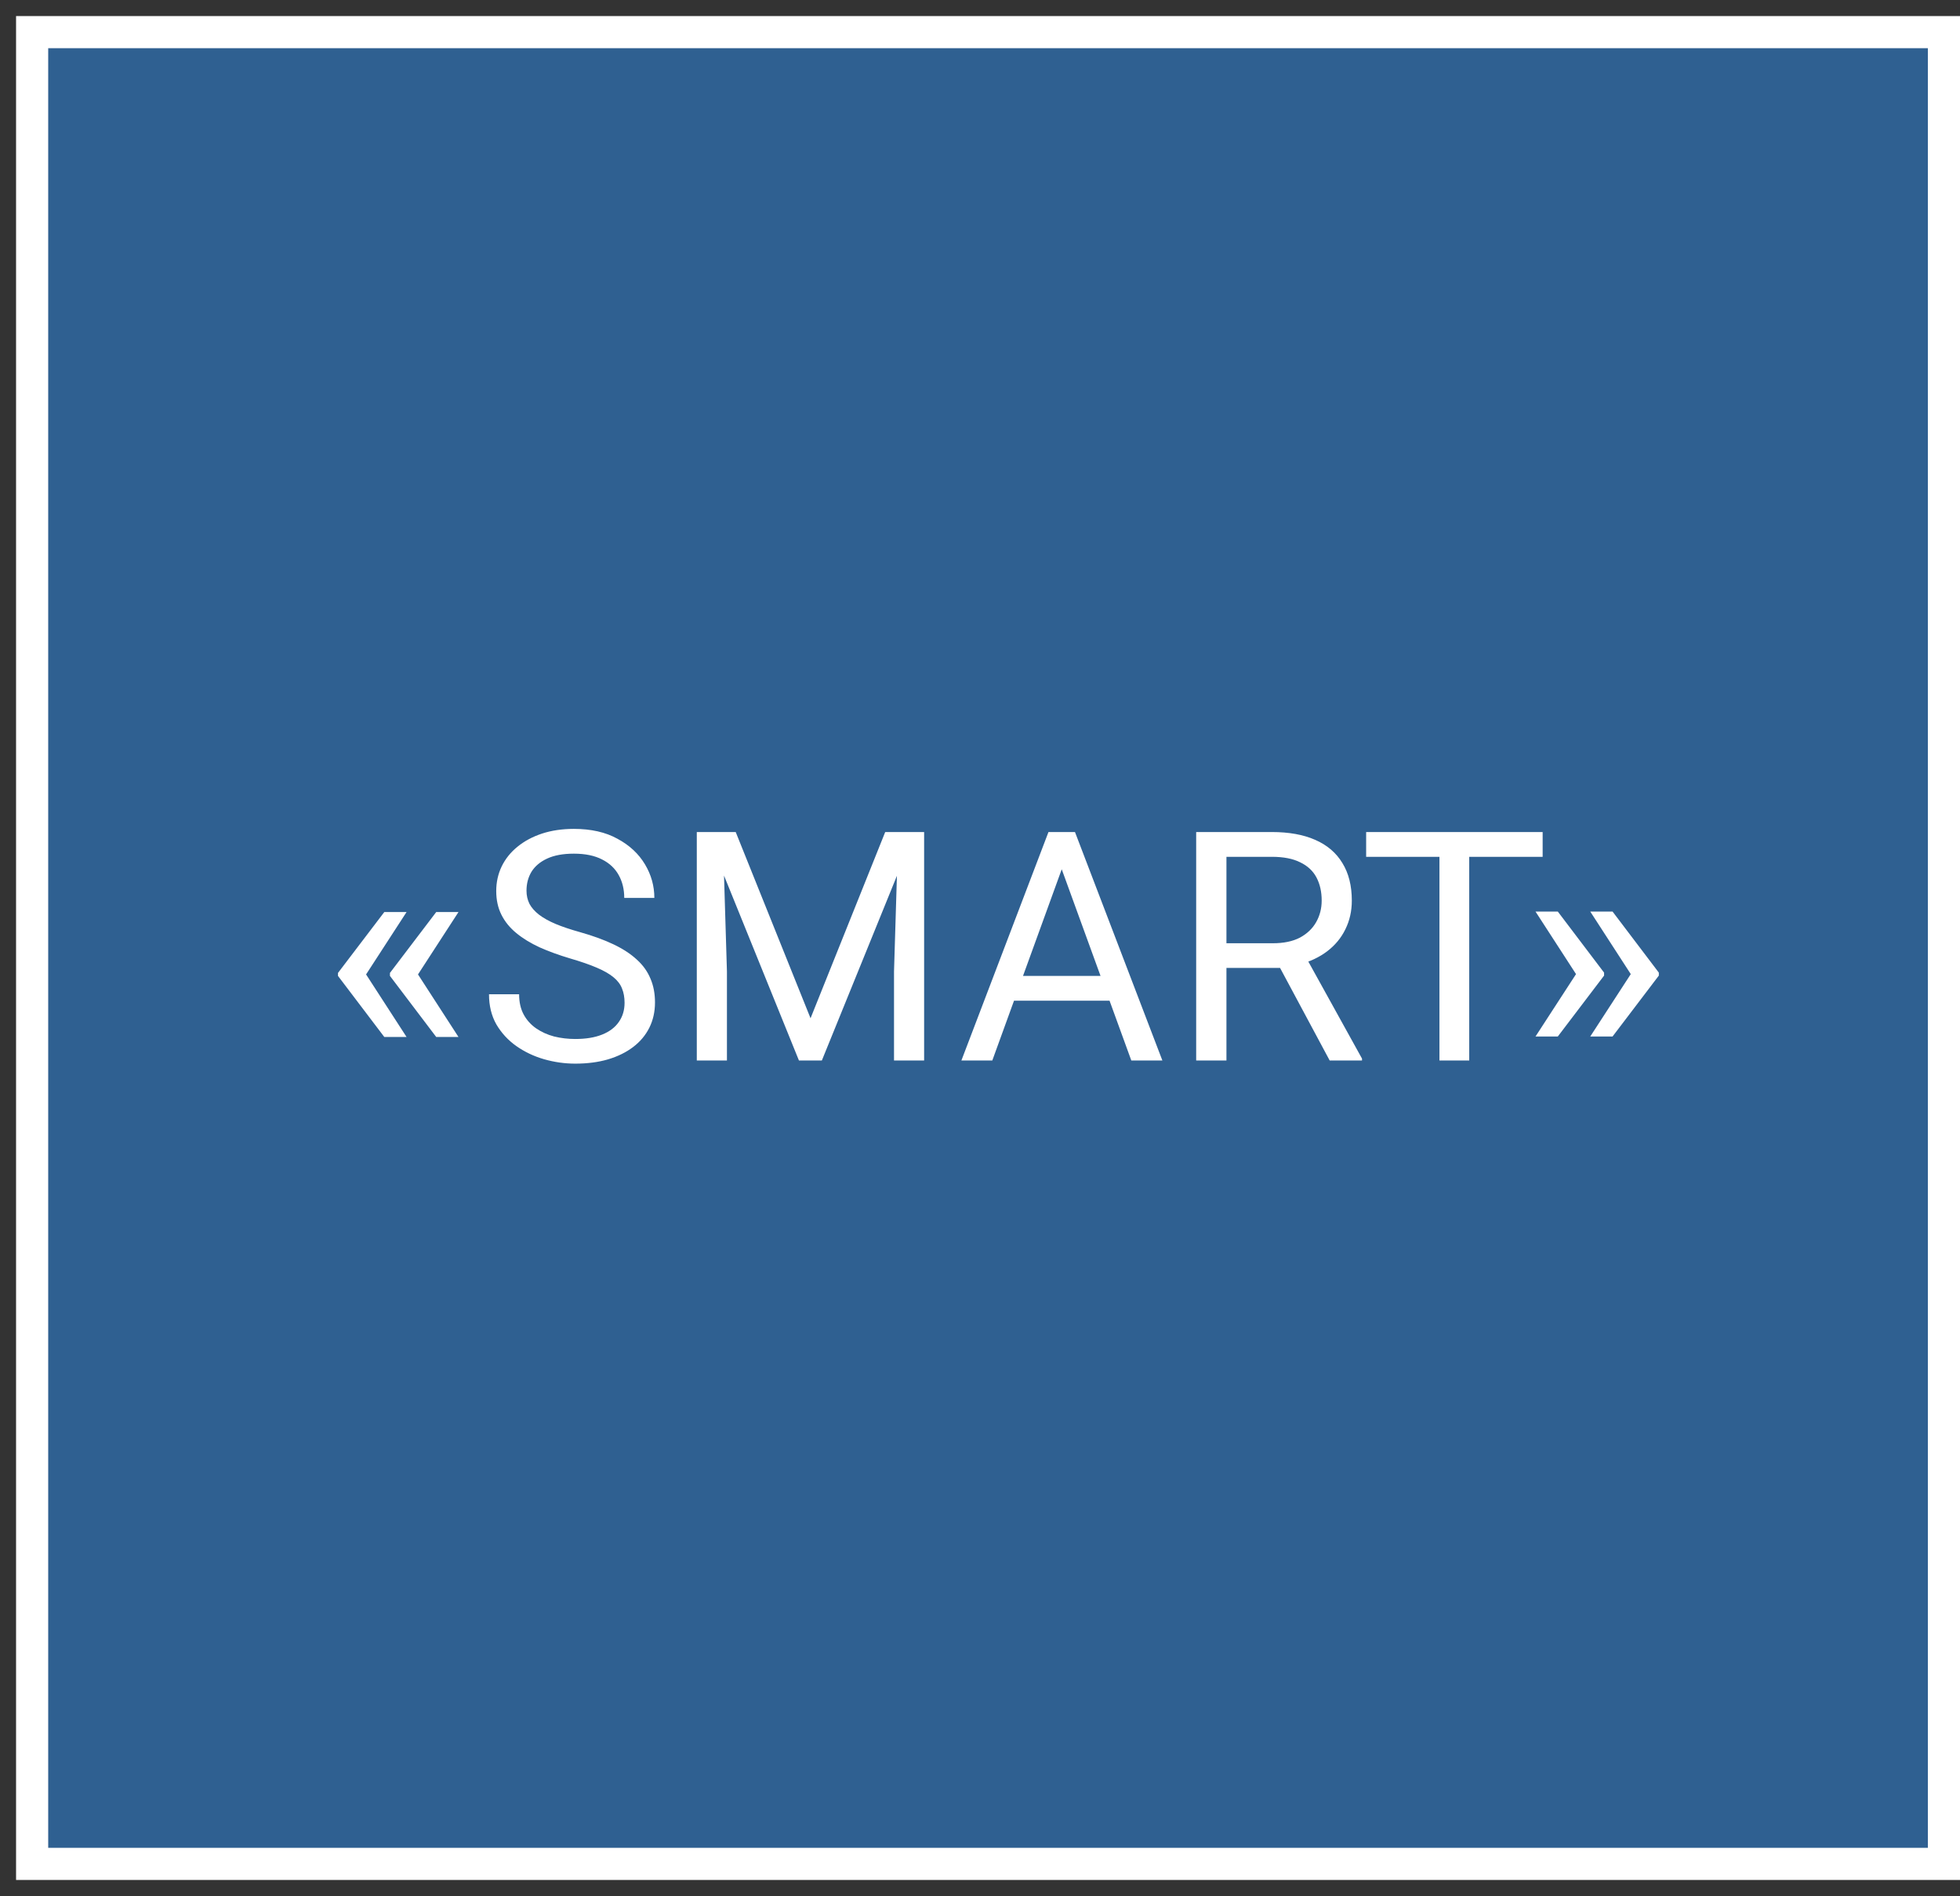
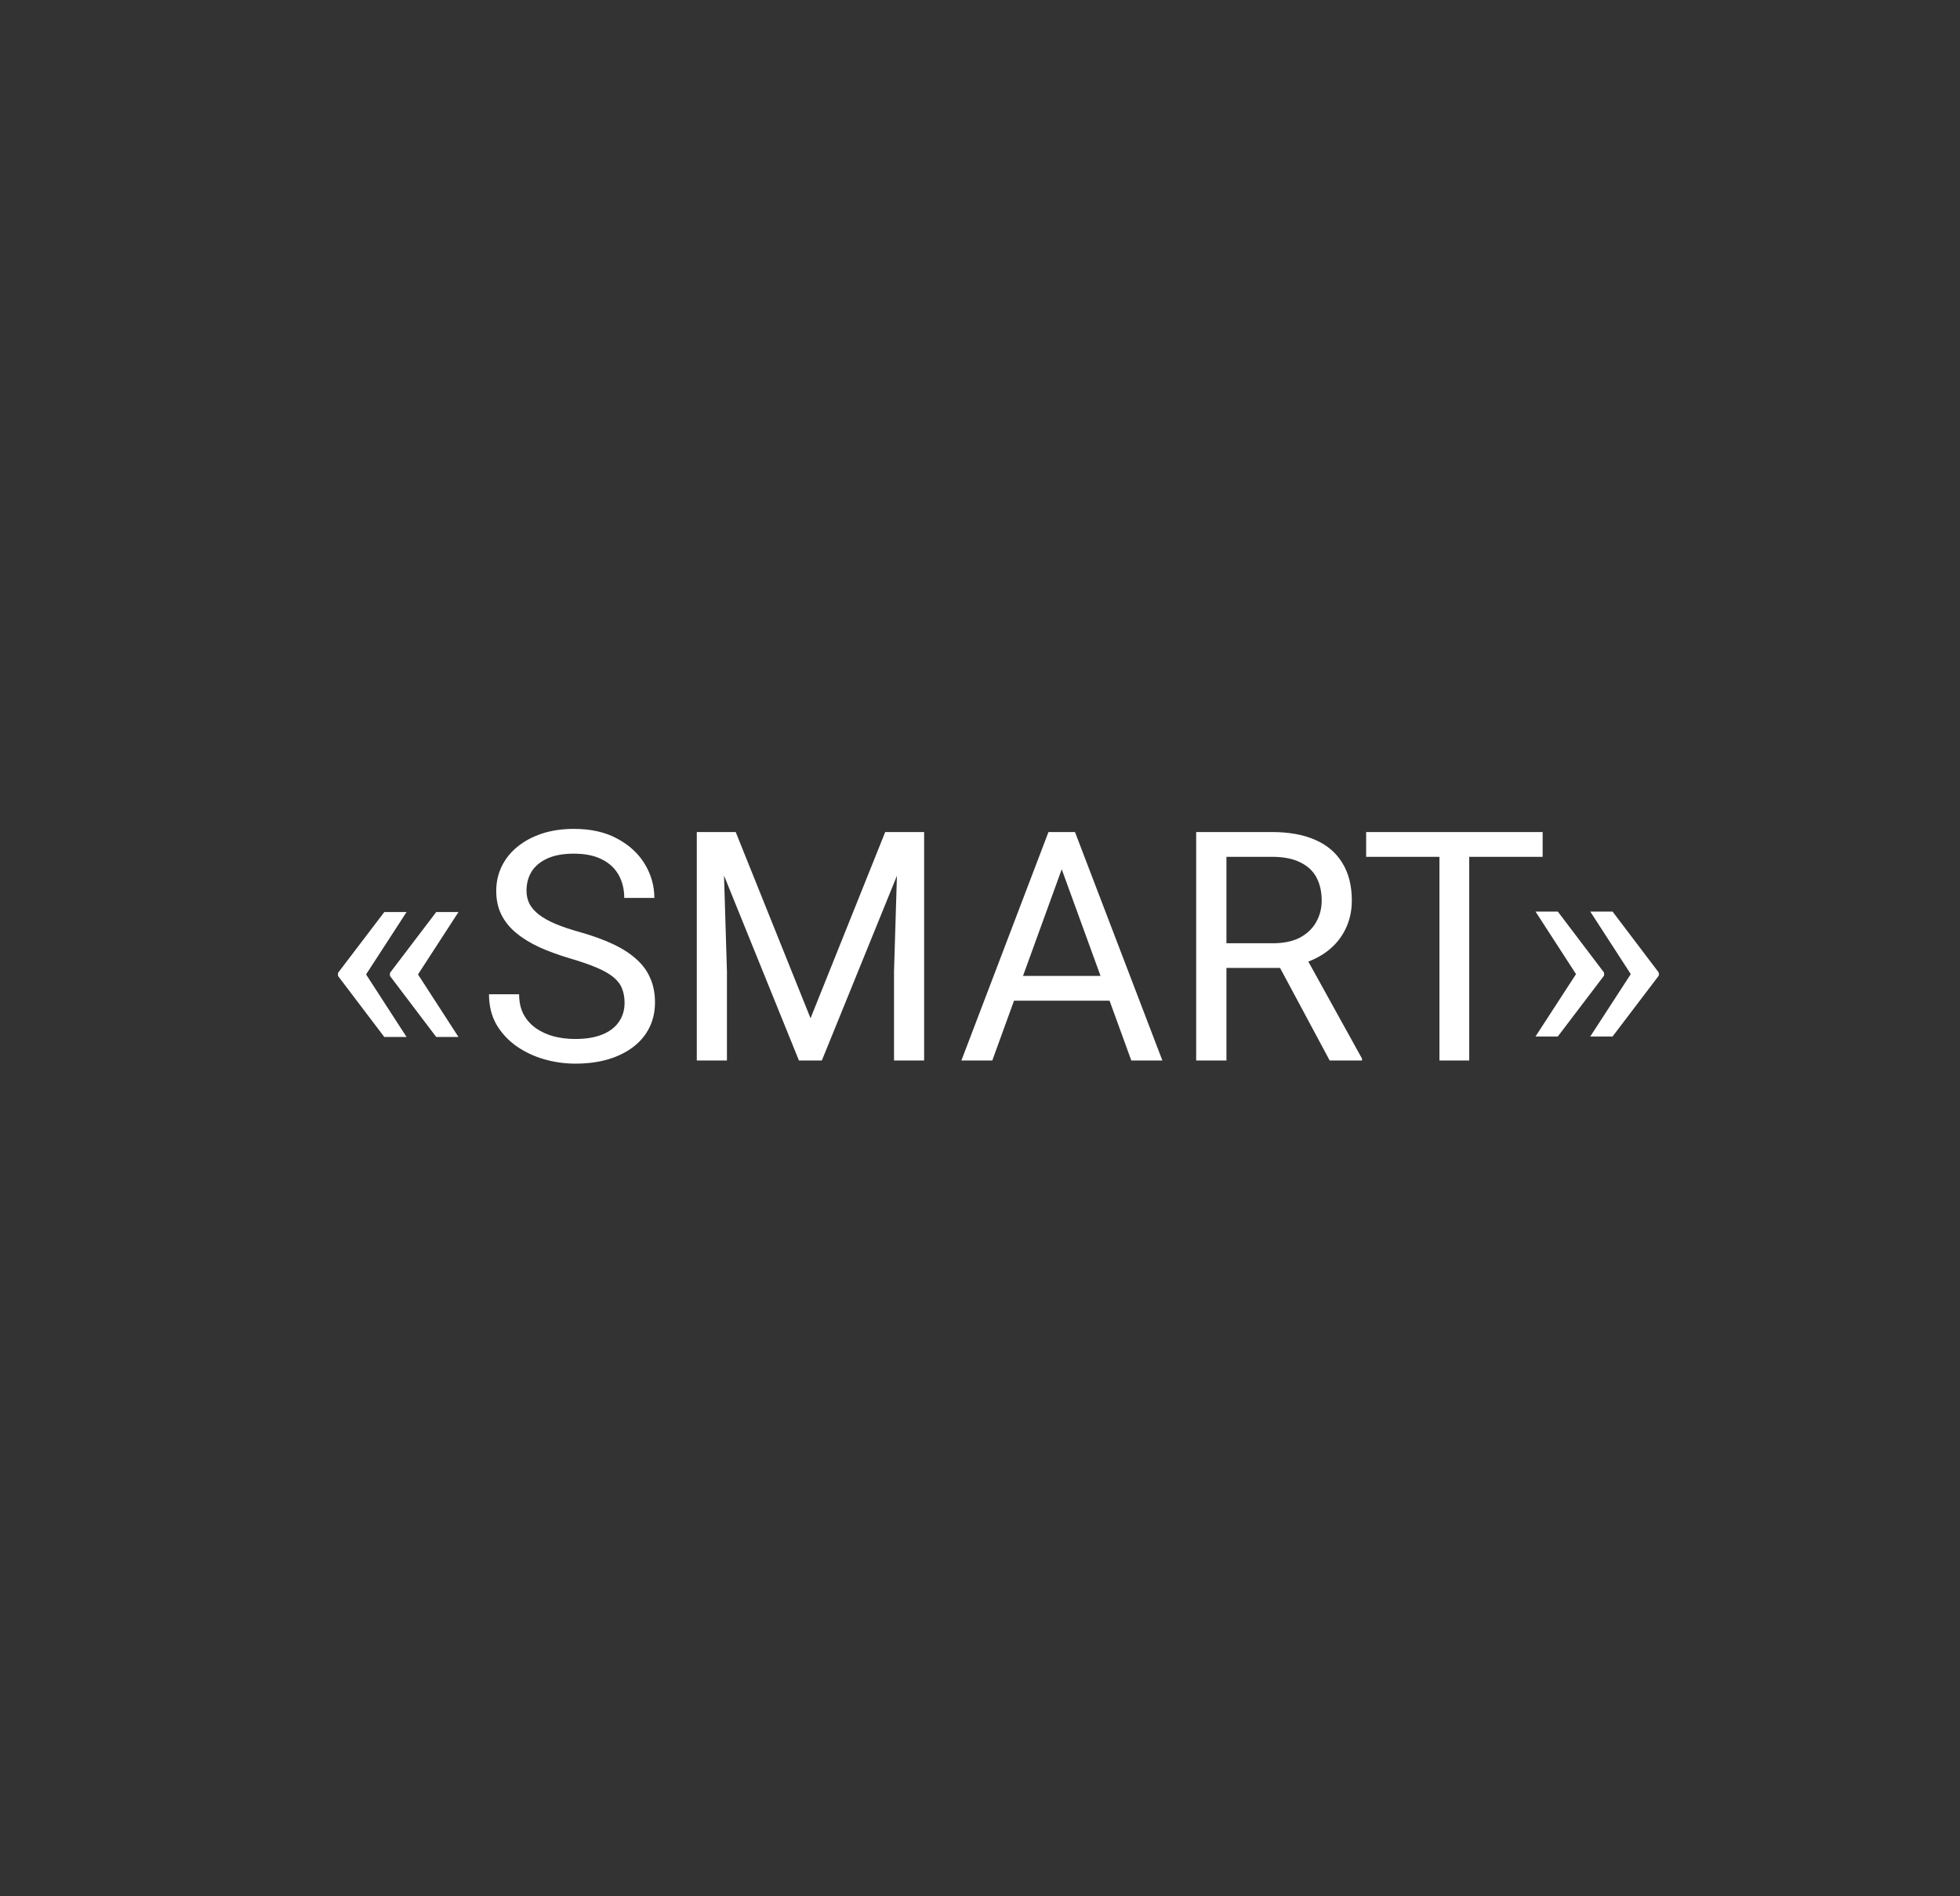
<svg xmlns="http://www.w3.org/2000/svg" width="61" height="59" viewBox="0 0 61 59" fill="none">
  <rect x="0" y="0" width="61" height="59" fill="#333333" stroke="none" />
-   <path d="M60.5 1H1V58H60.5V1Z" fill="#2F6091" stroke="white" />
  <path d="M12.653 28.381L11.379 30.344L10.519 30.339V30.275L11.96 28.381H12.653ZM11.379 30.3L12.653 32.268H11.96L10.519 30.368V30.305L11.379 30.3ZM14.269 28.381L12.995 30.344L12.136 30.339V30.275L13.576 28.381H14.269ZM12.995 30.3L14.269 32.268H13.576L12.136 30.368V30.305L12.995 30.3ZM19.438 31.203C19.438 31.037 19.412 30.891 19.36 30.764C19.311 30.634 19.223 30.516 19.096 30.412C18.972 30.308 18.8 30.209 18.578 30.114C18.36 30.02 18.084 29.924 17.748 29.826C17.397 29.722 17.079 29.606 16.796 29.48C16.513 29.349 16.27 29.201 16.069 29.035C15.867 28.869 15.712 28.679 15.605 28.464C15.497 28.249 15.444 28.003 15.444 27.727C15.444 27.45 15.501 27.194 15.614 26.96C15.728 26.726 15.891 26.522 16.103 26.35C16.318 26.174 16.573 26.037 16.869 25.939C17.166 25.842 17.496 25.793 17.86 25.793C18.394 25.793 18.847 25.895 19.218 26.101C19.592 26.302 19.877 26.568 20.073 26.896C20.268 27.222 20.365 27.57 20.365 27.941H19.428C19.428 27.674 19.371 27.439 19.257 27.233C19.143 27.025 18.971 26.862 18.739 26.745C18.508 26.625 18.215 26.564 17.86 26.564C17.525 26.564 17.249 26.615 17.03 26.716C16.812 26.817 16.65 26.953 16.542 27.126C16.438 27.299 16.386 27.495 16.386 27.717C16.386 27.866 16.417 28.003 16.479 28.127C16.544 28.247 16.643 28.36 16.777 28.464C16.913 28.568 17.086 28.664 17.294 28.752C17.506 28.84 17.758 28.924 18.051 29.006C18.455 29.12 18.803 29.247 19.096 29.387C19.389 29.527 19.63 29.685 19.819 29.86C20.011 30.033 20.152 30.23 20.243 30.451C20.338 30.669 20.385 30.917 20.385 31.193C20.385 31.483 20.326 31.745 20.209 31.98C20.092 32.214 19.924 32.414 19.706 32.58C19.488 32.746 19.226 32.875 18.92 32.966C18.617 33.054 18.279 33.098 17.904 33.098C17.576 33.098 17.252 33.052 16.933 32.961C16.617 32.87 16.329 32.733 16.069 32.551C15.811 32.368 15.605 32.144 15.448 31.877C15.295 31.607 15.219 31.294 15.219 30.939H16.156C16.156 31.184 16.204 31.394 16.298 31.569C16.392 31.742 16.521 31.885 16.684 31.999C16.85 32.113 17.037 32.198 17.245 32.253C17.457 32.305 17.677 32.331 17.904 32.331C18.233 32.331 18.512 32.285 18.739 32.194C18.967 32.103 19.14 31.973 19.257 31.804C19.378 31.634 19.438 31.434 19.438 31.203ZM21.984 25.891H22.897L25.226 31.686L27.55 25.891H28.468L25.578 33H24.865L21.984 25.891ZM21.686 25.891H22.492L22.624 30.227V33H21.686V25.891ZM27.956 25.891H28.761V33H27.824V30.227L27.956 25.891ZM33.236 26.52L30.883 33H29.921L32.631 25.891H33.251L33.236 26.52ZM35.209 33L32.851 26.52L32.836 25.891H33.456L36.176 33H35.209ZM35.087 30.368V31.14H31.093V30.368H35.087ZM37.228 25.891H39.581C40.115 25.891 40.566 25.972 40.934 26.135C41.305 26.297 41.587 26.538 41.779 26.857C41.974 27.173 42.072 27.562 42.072 28.024C42.072 28.35 42.005 28.648 41.871 28.918C41.741 29.185 41.553 29.413 41.305 29.602C41.061 29.787 40.768 29.925 40.426 30.017L40.163 30.119H37.951L37.941 29.352H39.611C39.949 29.352 40.231 29.294 40.456 29.177C40.68 29.056 40.849 28.895 40.963 28.693C41.077 28.491 41.134 28.269 41.134 28.024C41.134 27.751 41.081 27.512 40.973 27.307C40.866 27.102 40.696 26.944 40.465 26.833C40.237 26.719 39.943 26.662 39.581 26.662H38.17V33H37.228V25.891ZM41.383 33L39.655 29.777L40.636 29.773L42.389 32.941V33H41.383ZM45.726 25.891V33H44.799V25.891H45.726ZM48.011 25.891V26.662H42.518V25.891H48.011ZM47.789 32.253L49.064 30.29L49.923 30.295V30.358L48.483 32.253H47.789ZM47.789 28.366H48.483L49.923 30.266V30.329L49.064 30.334L47.789 28.366ZM49.493 32.253L50.768 30.29L51.627 30.295V30.358L50.187 32.253H49.493ZM49.493 28.366H50.187L51.627 30.266V30.329L50.768 30.334L49.493 28.366Z" fill="white" />
</svg>